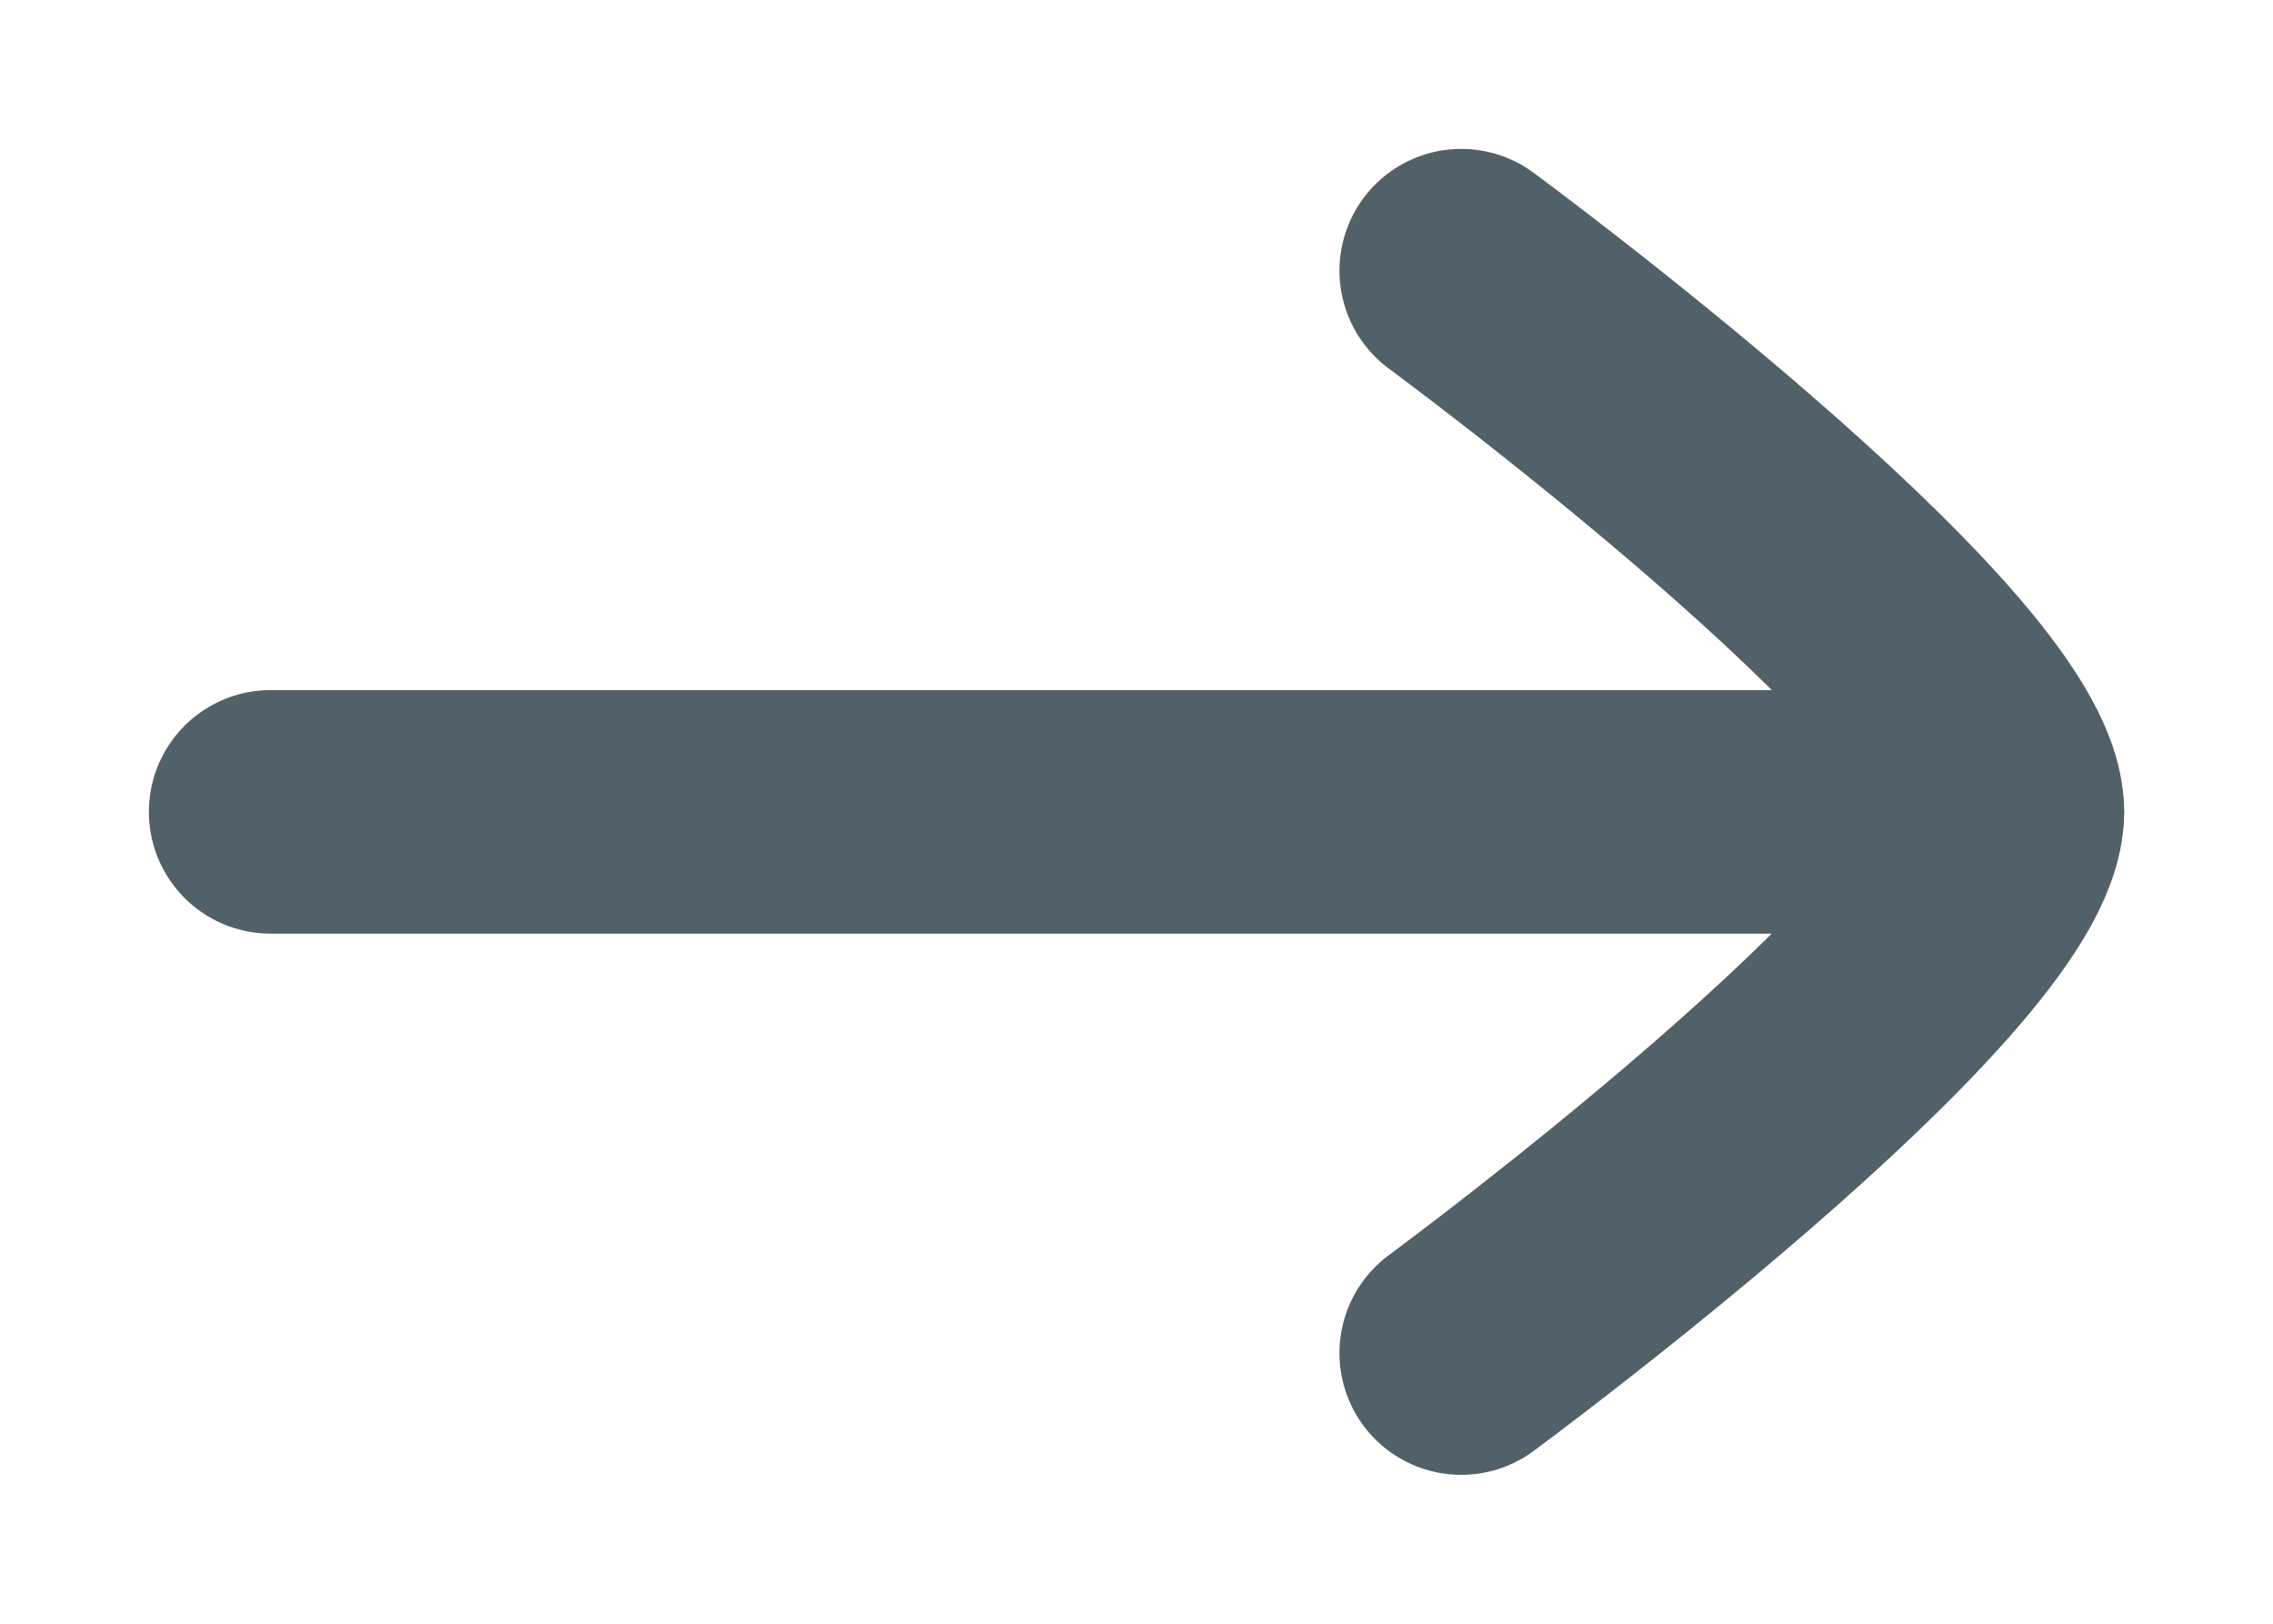
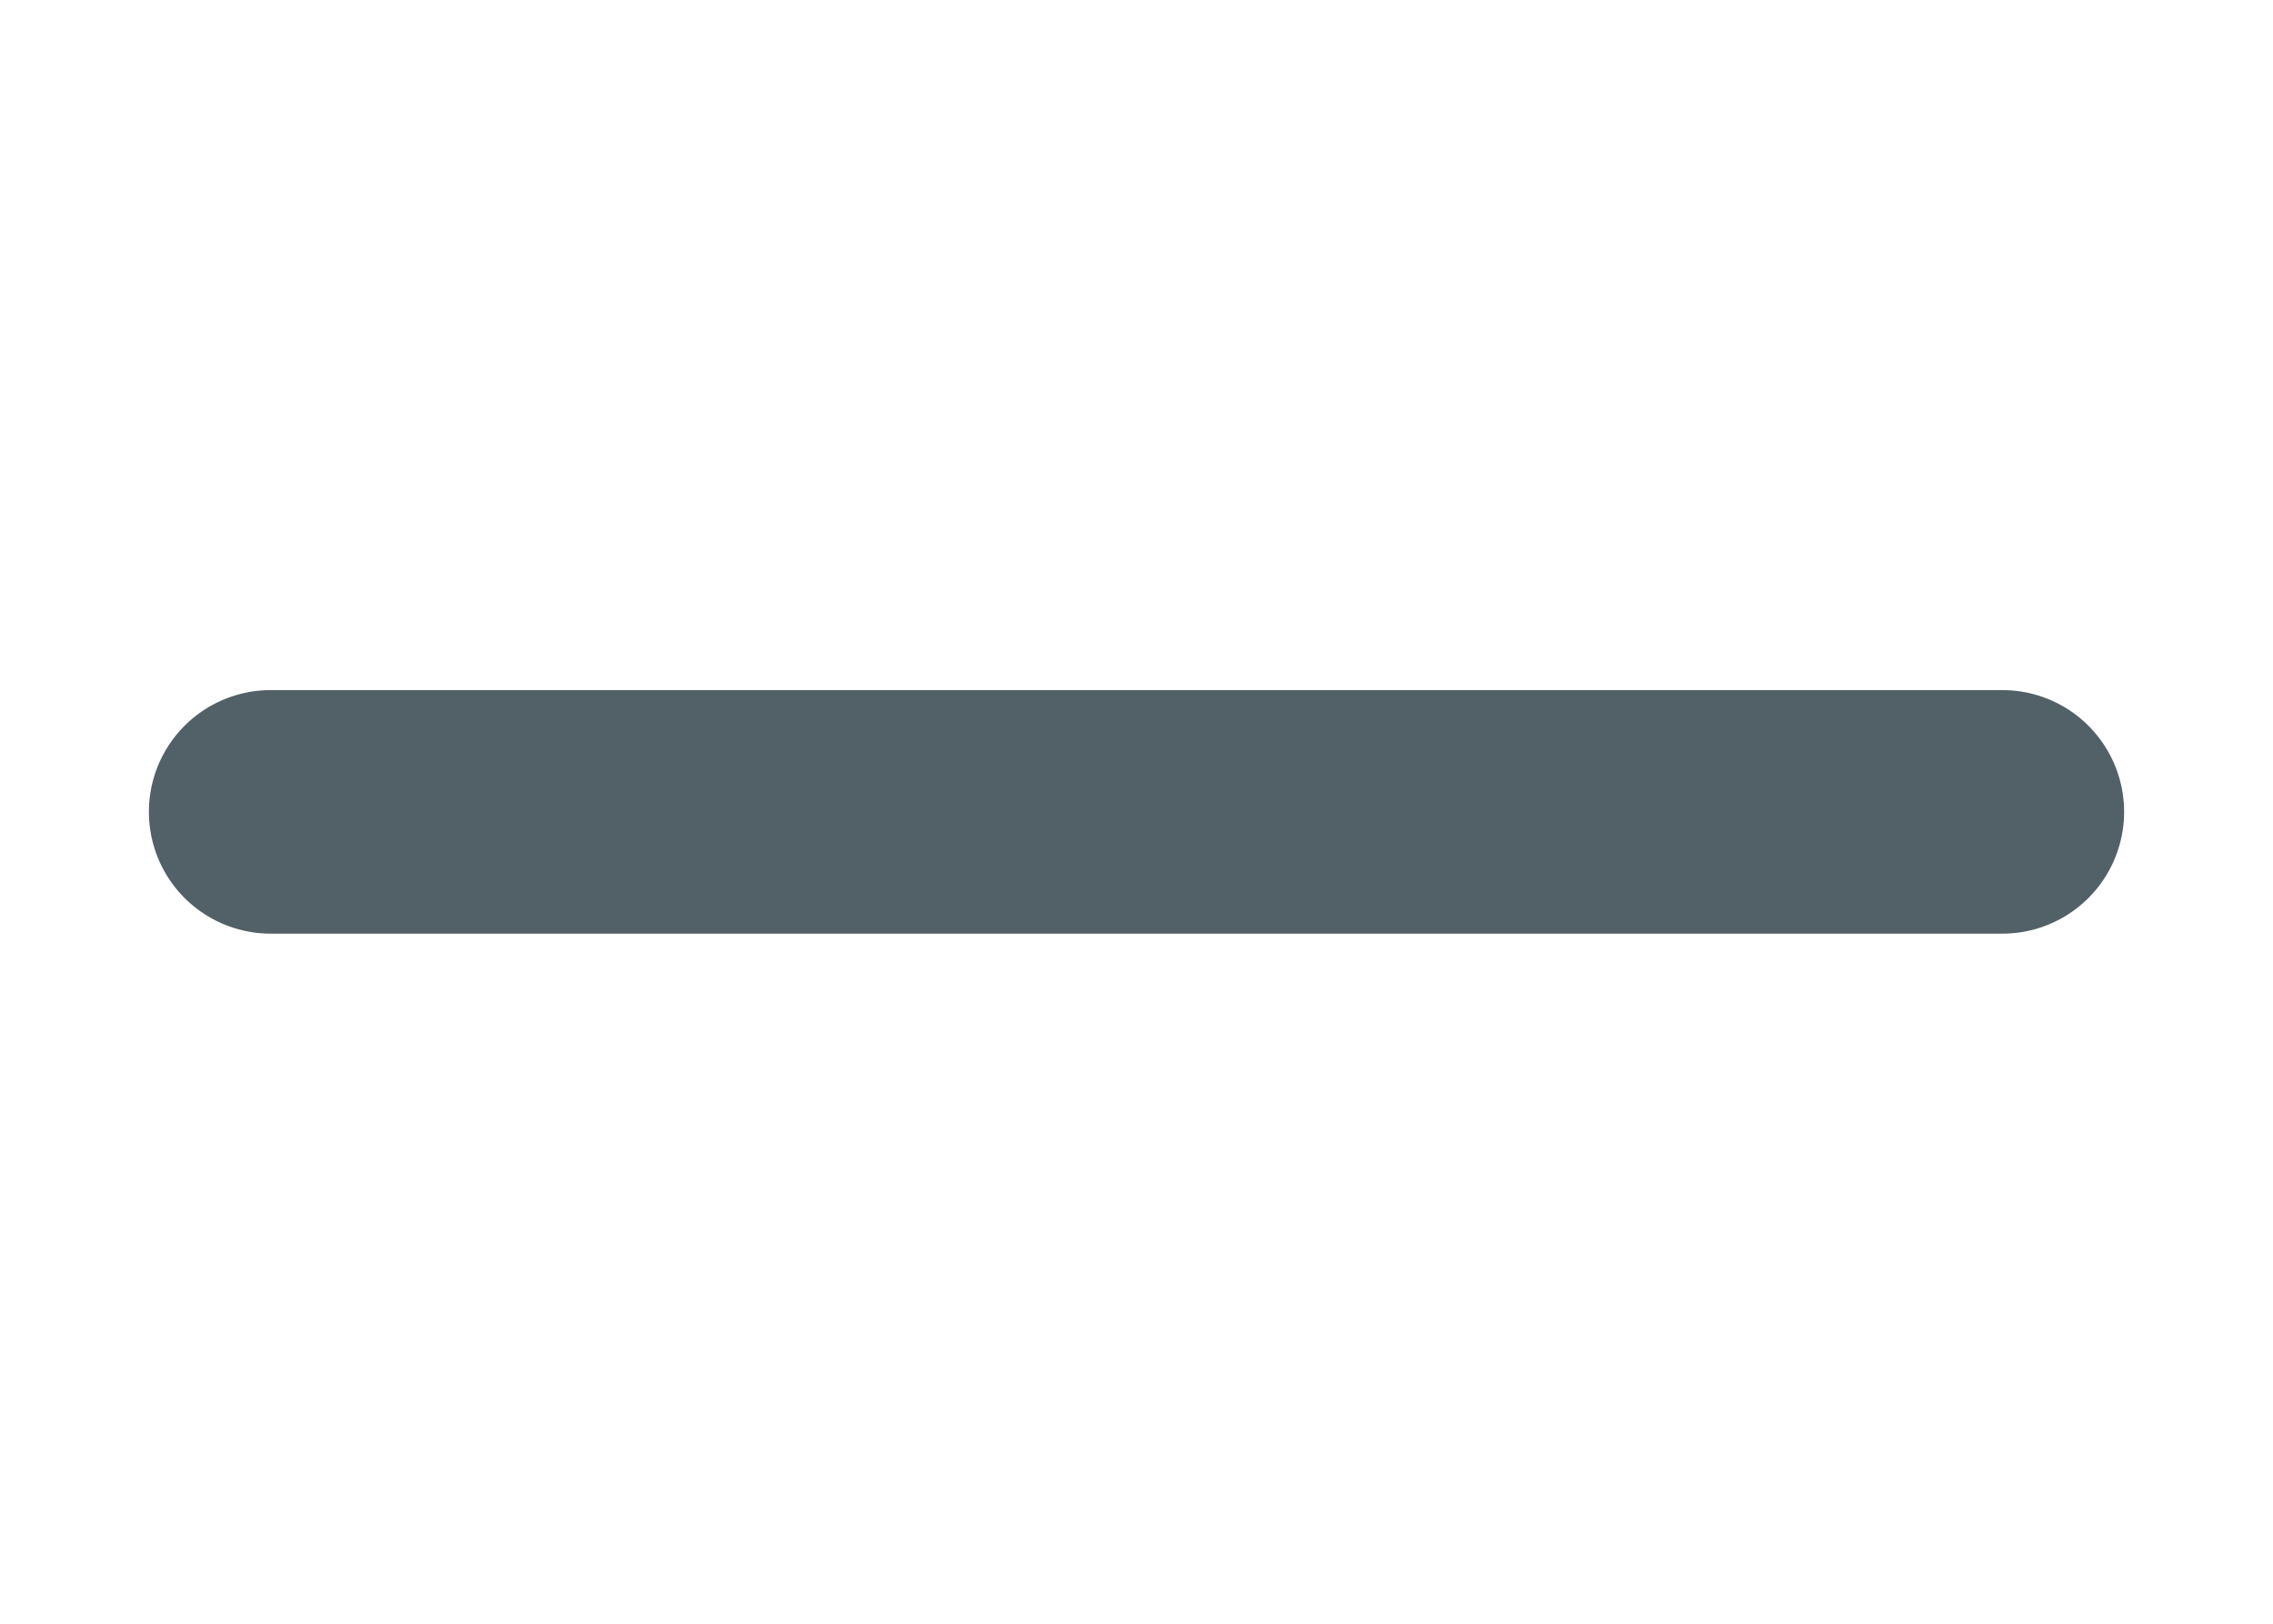
<svg xmlns="http://www.w3.org/2000/svg" width="14" height="10" viewBox="0 0 14 10" fill="none">
  <path d="M12.333 5L1.667 5" stroke="#526168" stroke-width="1.5" stroke-linecap="round" stroke-linejoin="round" />
-   <path d="M9 8.333C9 8.333 12.333 5.878 12.333 5C12.333 4.121 9 1.667 9 1.667" stroke="#526168" stroke-width="1.5" stroke-linecap="round" stroke-linejoin="round" />
</svg>